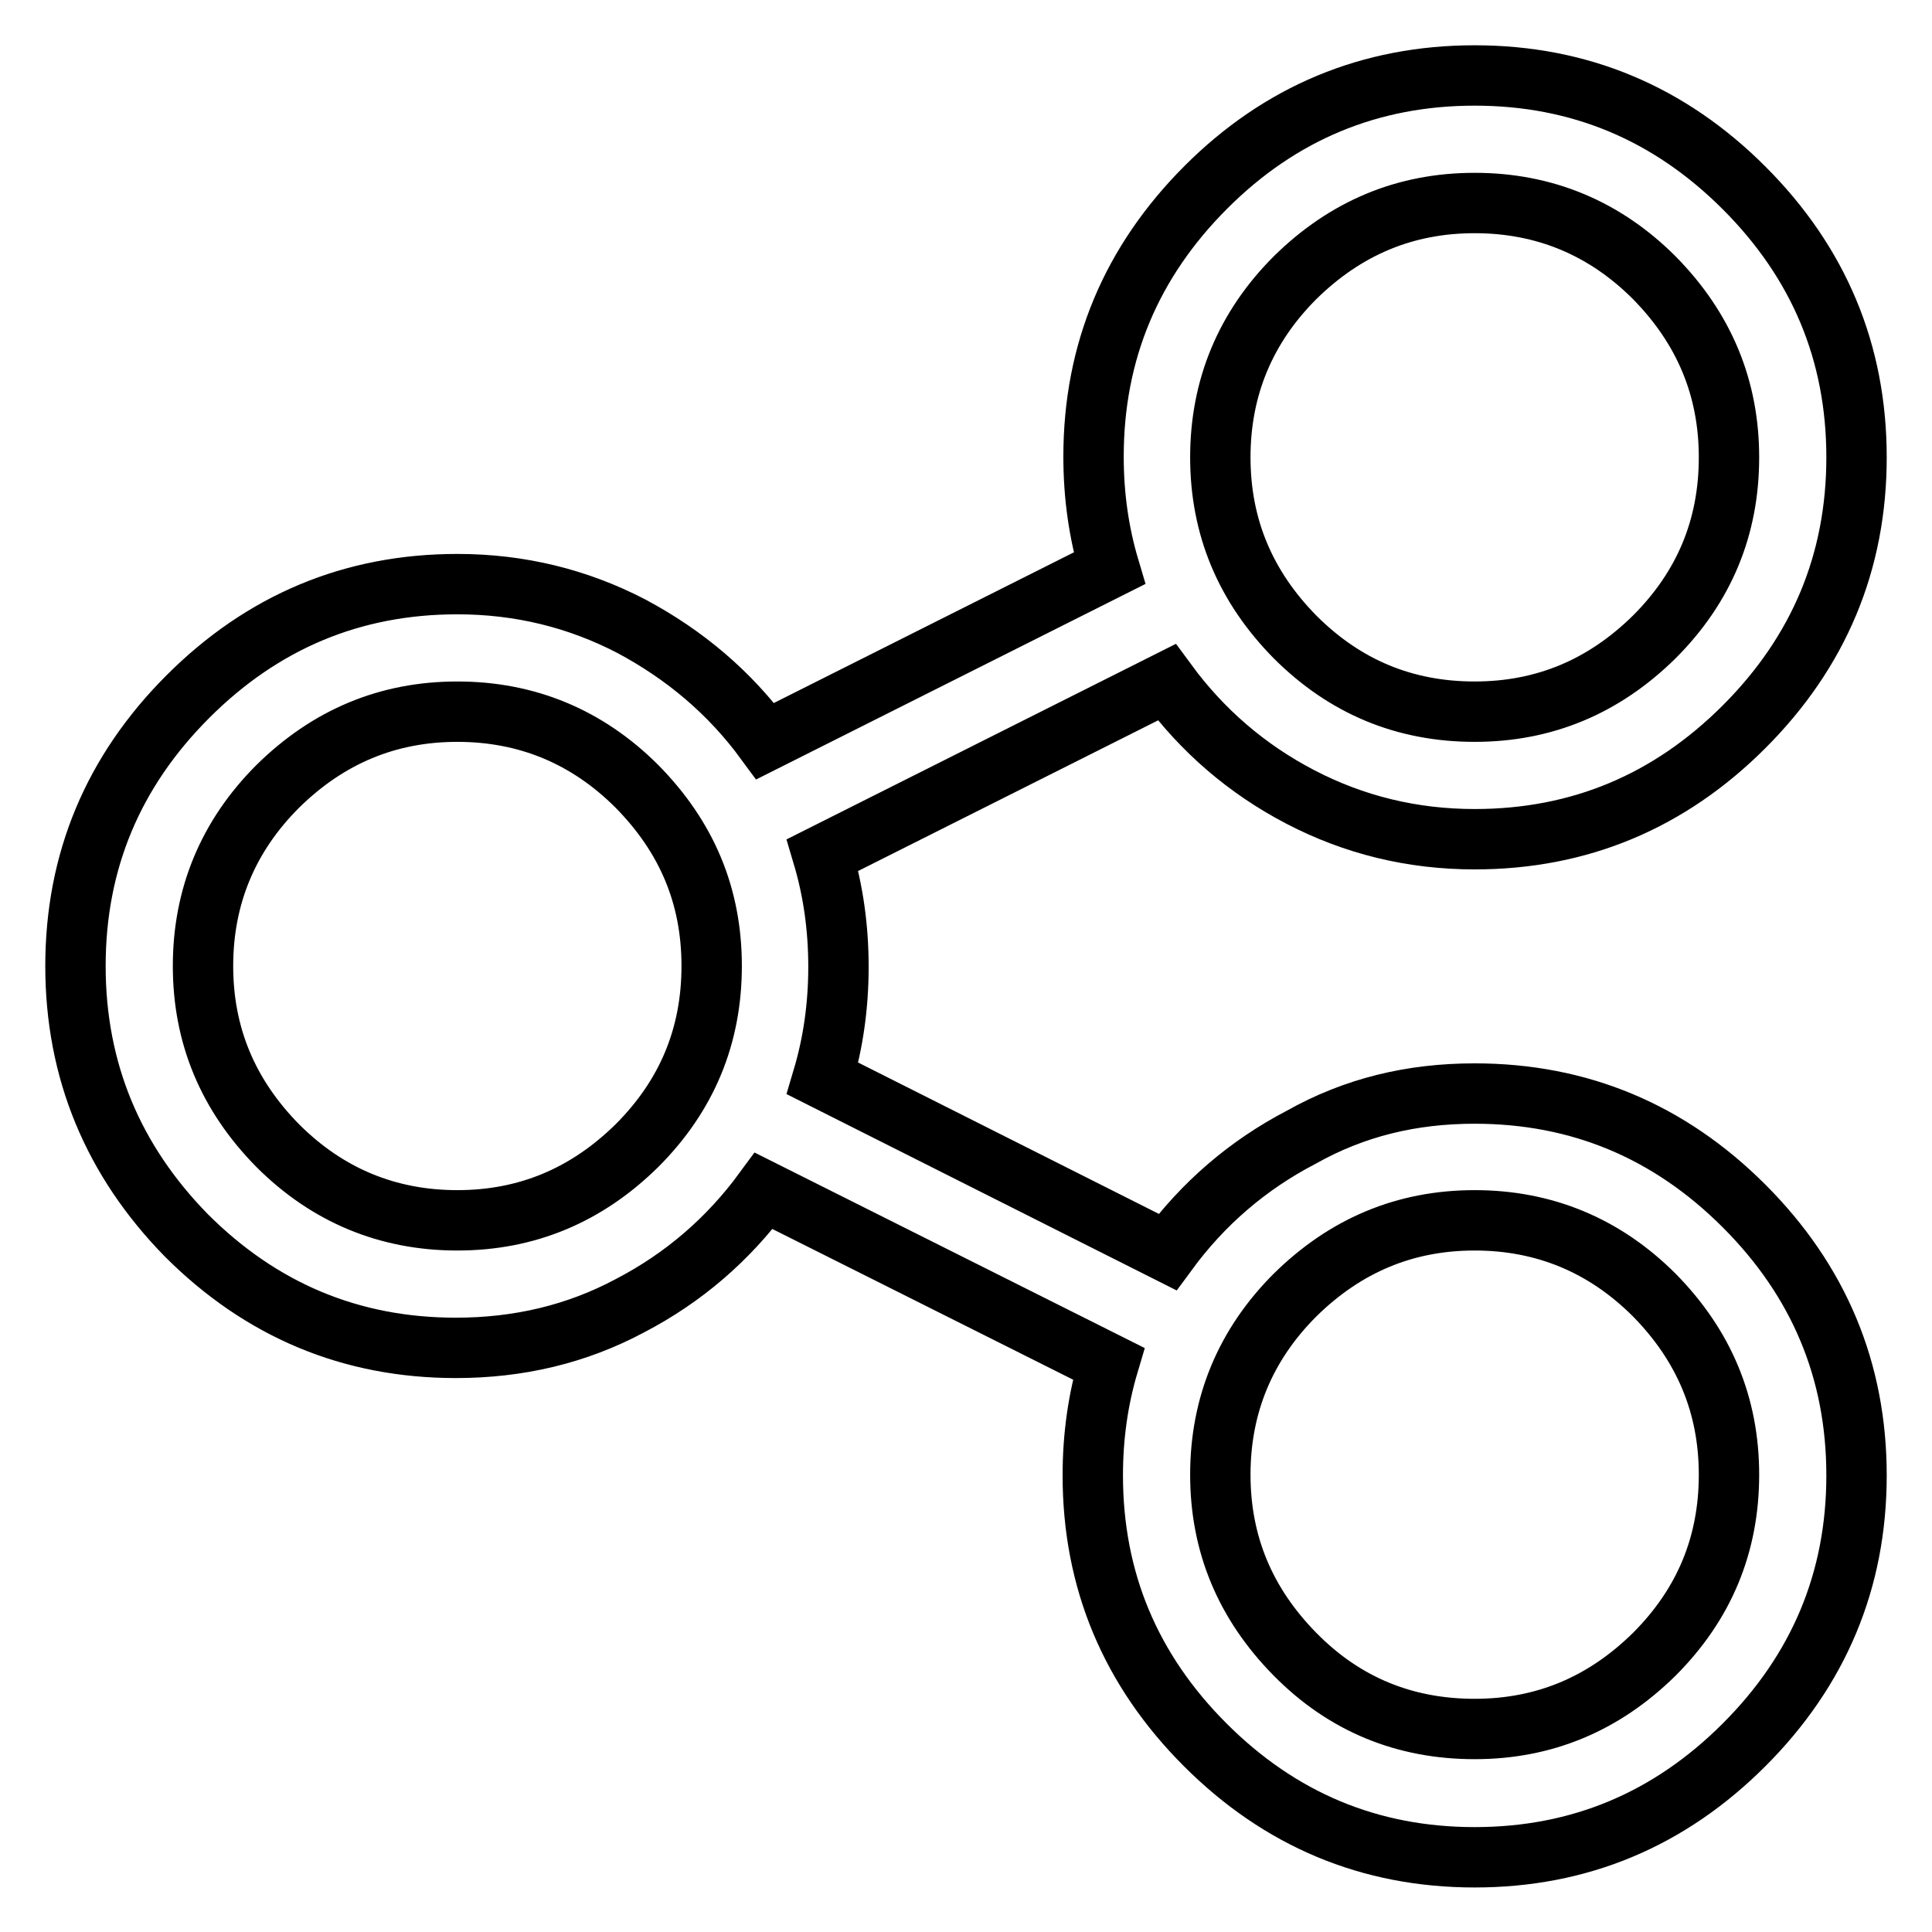
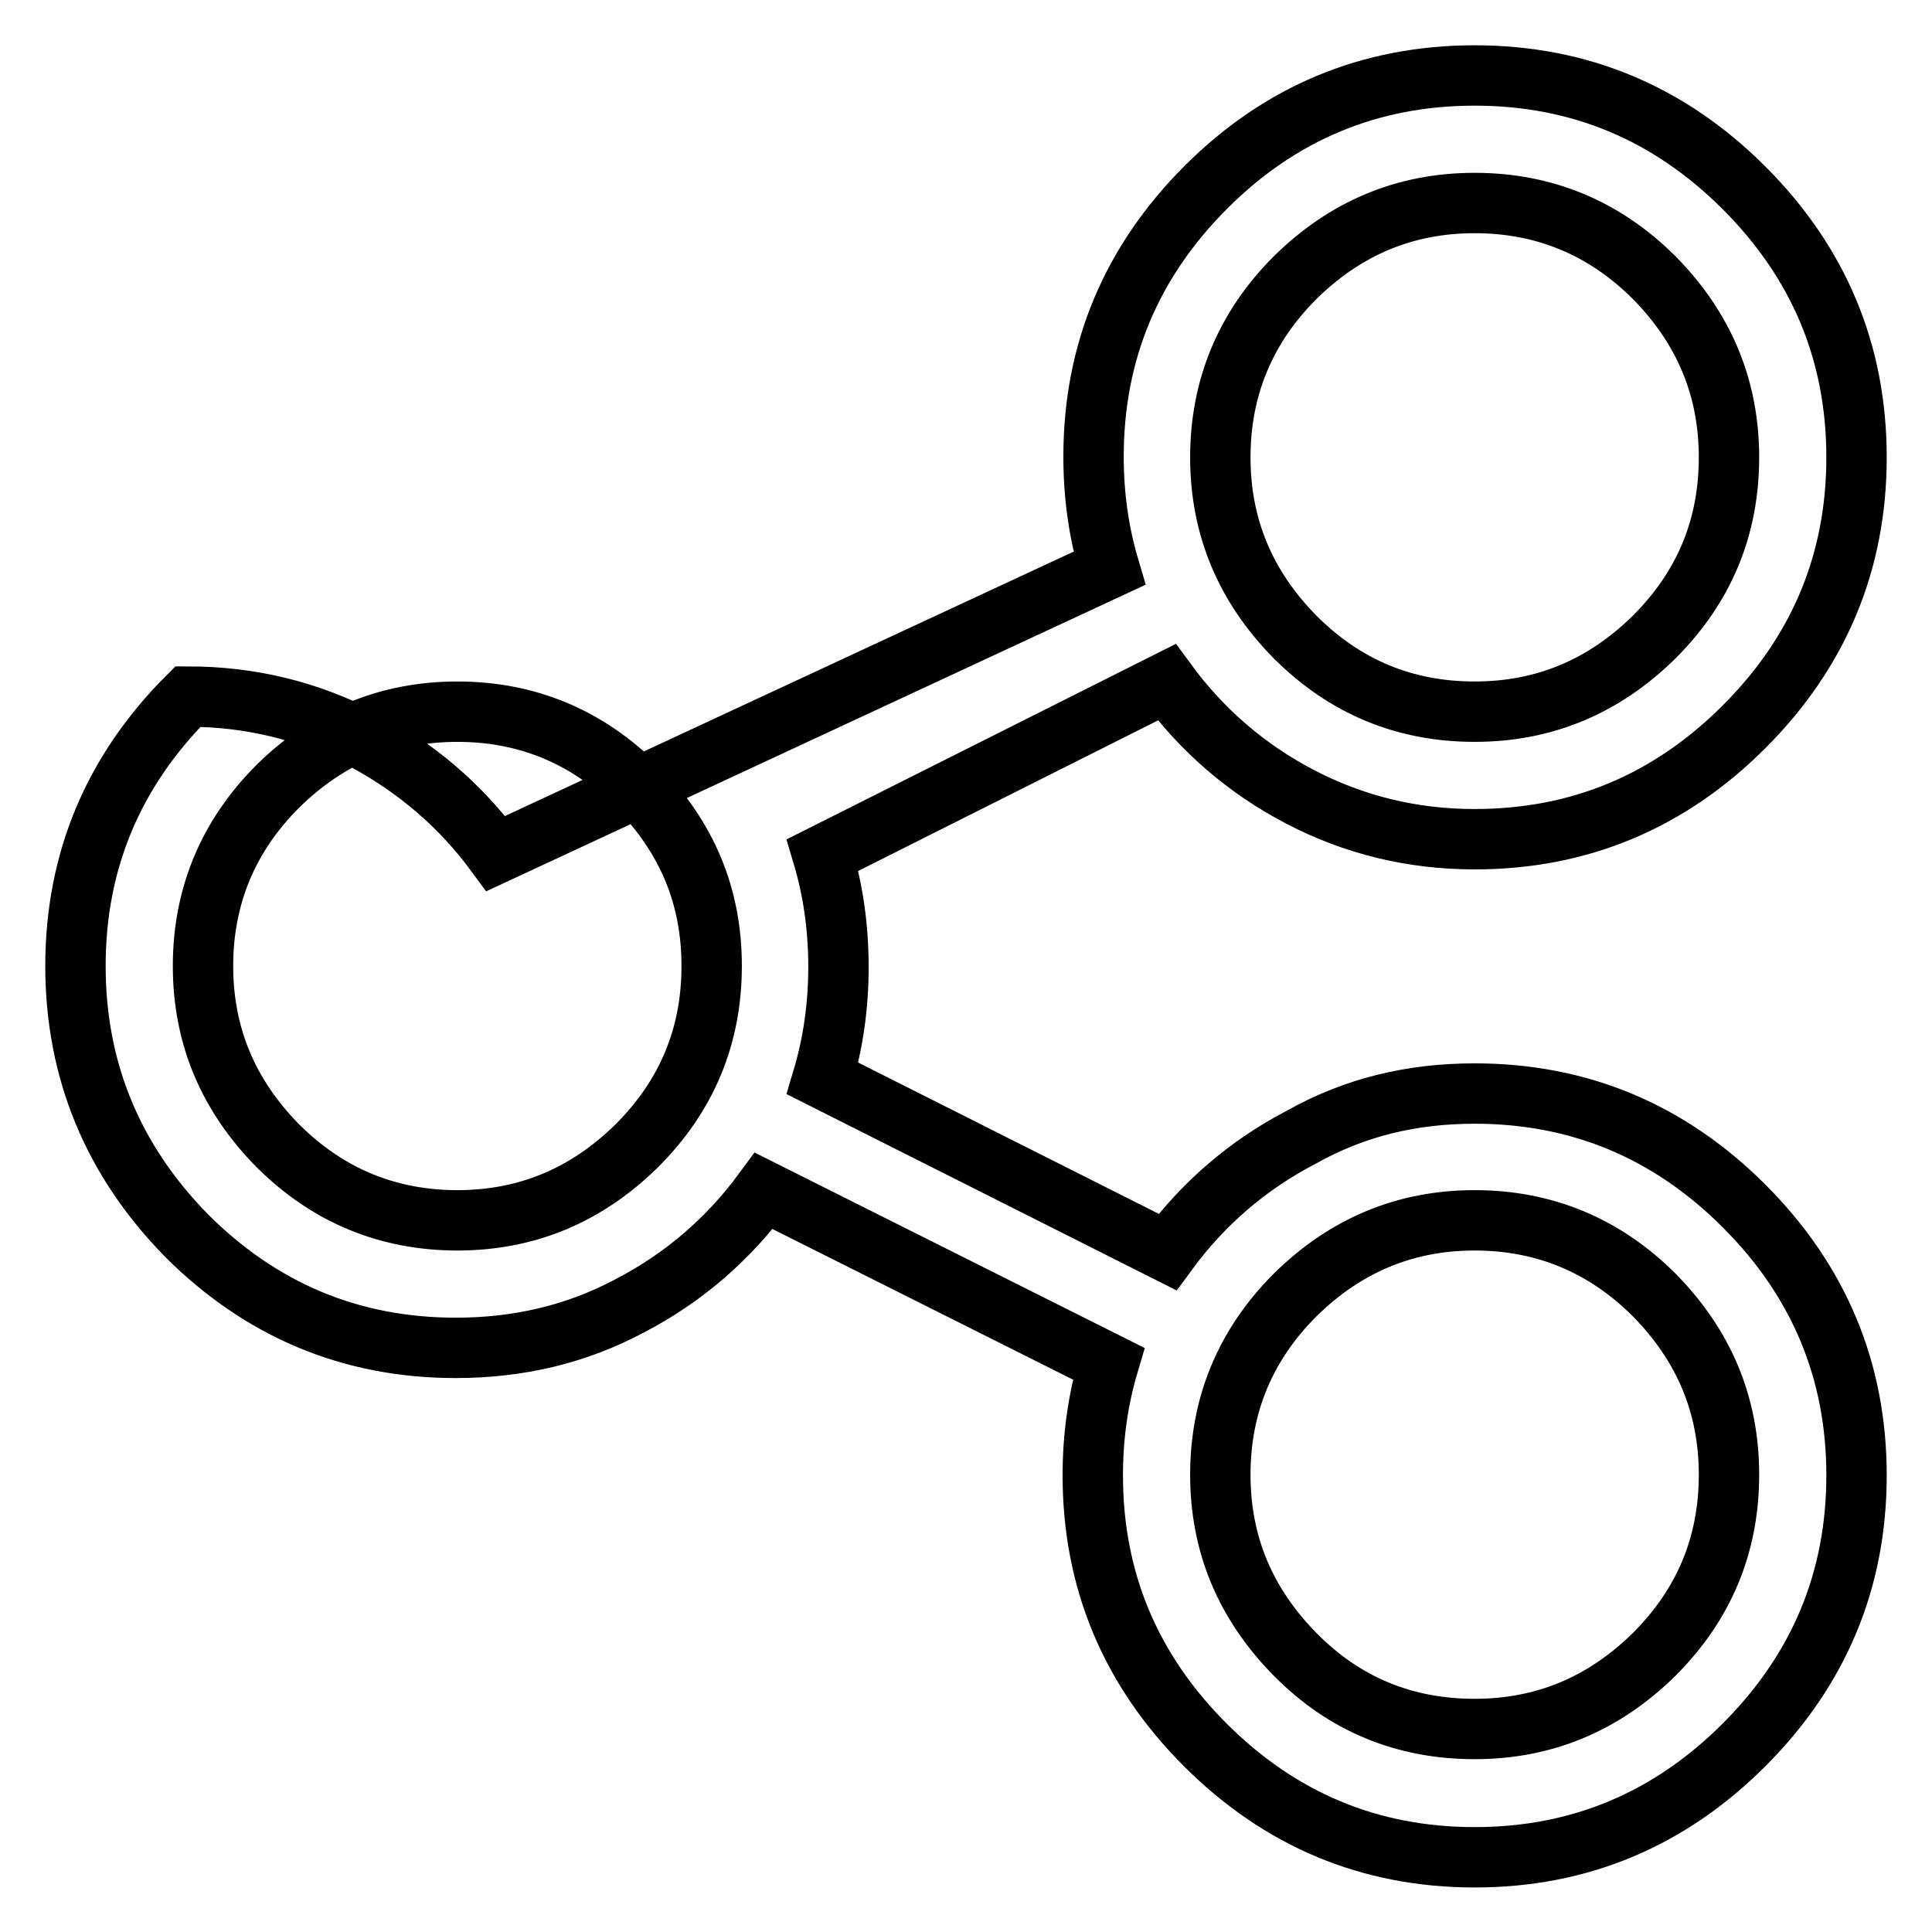
<svg xmlns="http://www.w3.org/2000/svg" version="1.1" x="0px" y="0px" viewBox="0 0 256 256" enable-background="new 0 0 256 256" xml:space="preserve">
  <g>
    <g>
      <g>
-         <path stroke-width="8" fill-opacity="0" stroke="#000000" d="M195.4,144.9c13.9,0,25.8,5,35.7,14.9c9.9,9.9,14.9,21.8,14.9,35.7c0,13.9-5,25.8-14.9,35.7c-9.9,9.9-21.8,14.9-35.7,14.9c-13.9,0-25.8-5-35.7-14.9s-14.9-21.8-14.9-35.7c0-5.2,0.7-10.1,2.1-14.8l-45.7-22.9c-4.7,6.4-10.6,11.5-17.7,15.2c-7.1,3.8-14.8,5.6-23.1,5.6c-13.9,0-25.8-5-35.7-14.9C15,153.8,10,141.9,10,128s5-25.8,14.9-35.7c9.9-9.9,21.8-14.9,35.7-14.9c8.3,0,16,1.9,23.1,5.6c7.1,3.8,13,8.8,17.7,15.2L147,75.3c-1.4-4.7-2.1-9.6-2.1-14.8c0-13.9,5-25.8,14.9-35.7C169.6,15,181.5,10,195.4,10c13.9,0,25.8,5,35.7,14.9C241,34.8,246,46.7,246,60.6c0,13.9-5,25.8-14.9,35.7c-9.9,9.9-21.8,14.9-35.7,14.9c-8.3,0-16-1.9-23.1-5.6c-7.1-3.7-13-8.8-17.7-15.2L109,113.3c1.4,4.7,2.1,9.6,2.1,14.8c0,5.2-0.7,10.1-2.1,14.8l45.7,23c4.7-6.4,10.6-11.5,17.7-15.2C179.5,146.7,187.1,144.9,195.4,144.9z M195.4,26.9c-9.2,0-17.1,3.3-23.8,9.9c-6.6,6.6-9.9,14.6-9.9,23.8c0,9.2,3.3,17.1,9.9,23.8c6.6,6.6,14.5,9.9,23.8,9.9c9.2,0,17.1-3.3,23.8-9.9c6.6-6.6,9.9-14.5,9.9-23.8c0-9.2-3.3-17.1-9.9-23.8C212.6,30.2,204.6,26.9,195.4,26.9z M60.6,161.7c9.2,0,17.1-3.3,23.8-9.9c6.6-6.6,9.9-14.5,9.9-23.8s-3.3-17.1-9.9-23.8c-6.6-6.6-14.6-9.9-23.8-9.9c-9.2,0-17.1,3.3-23.8,9.9c-6.6,6.6-9.9,14.6-9.9,23.8s3.3,17.1,9.9,23.8C43.4,158.4,51.4,161.7,60.6,161.7z M195.4,229.1c9.2,0,17.1-3.3,23.8-9.9c6.6-6.6,9.9-14.5,9.9-23.8c0-9.2-3.3-17.1-9.9-23.8c-6.6-6.6-14.6-9.9-23.8-9.9c-9.2,0-17.1,3.3-23.8,9.9c-6.6,6.6-9.9,14.6-9.9,23.8s3.3,17.1,9.9,23.8S186.2,229.1,195.4,229.1z" />
+         <path stroke-width="8" fill-opacity="0" stroke="#000000" d="M195.4,144.9c13.9,0,25.8,5,35.7,14.9c9.9,9.9,14.9,21.8,14.9,35.7c0,13.9-5,25.8-14.9,35.7c-9.9,9.9-21.8,14.9-35.7,14.9c-13.9,0-25.8-5-35.7-14.9s-14.9-21.8-14.9-35.7c0-5.2,0.7-10.1,2.1-14.8l-45.7-22.9c-4.7,6.4-10.6,11.5-17.7,15.2c-7.1,3.8-14.8,5.6-23.1,5.6c-13.9,0-25.8-5-35.7-14.9C15,153.8,10,141.9,10,128s5-25.8,14.9-35.7c8.3,0,16,1.9,23.1,5.6c7.1,3.8,13,8.8,17.7,15.2L147,75.3c-1.4-4.7-2.1-9.6-2.1-14.8c0-13.9,5-25.8,14.9-35.7C169.6,15,181.5,10,195.4,10c13.9,0,25.8,5,35.7,14.9C241,34.8,246,46.7,246,60.6c0,13.9-5,25.8-14.9,35.7c-9.9,9.9-21.8,14.9-35.7,14.9c-8.3,0-16-1.9-23.1-5.6c-7.1-3.7-13-8.8-17.7-15.2L109,113.3c1.4,4.7,2.1,9.6,2.1,14.8c0,5.2-0.7,10.1-2.1,14.8l45.7,23c4.7-6.4,10.6-11.5,17.7-15.2C179.5,146.7,187.1,144.9,195.4,144.9z M195.4,26.9c-9.2,0-17.1,3.3-23.8,9.9c-6.6,6.6-9.9,14.6-9.9,23.8c0,9.2,3.3,17.1,9.9,23.8c6.6,6.6,14.5,9.9,23.8,9.9c9.2,0,17.1-3.3,23.8-9.9c6.6-6.6,9.9-14.5,9.9-23.8c0-9.2-3.3-17.1-9.9-23.8C212.6,30.2,204.6,26.9,195.4,26.9z M60.6,161.7c9.2,0,17.1-3.3,23.8-9.9c6.6-6.6,9.9-14.5,9.9-23.8s-3.3-17.1-9.9-23.8c-6.6-6.6-14.6-9.9-23.8-9.9c-9.2,0-17.1,3.3-23.8,9.9c-6.6,6.6-9.9,14.6-9.9,23.8s3.3,17.1,9.9,23.8C43.4,158.4,51.4,161.7,60.6,161.7z M195.4,229.1c9.2,0,17.1-3.3,23.8-9.9c6.6-6.6,9.9-14.5,9.9-23.8c0-9.2-3.3-17.1-9.9-23.8c-6.6-6.6-14.6-9.9-23.8-9.9c-9.2,0-17.1,3.3-23.8,9.9c-6.6,6.6-9.9,14.6-9.9,23.8s3.3,17.1,9.9,23.8S186.2,229.1,195.4,229.1z" />
      </g>
    </g>
  </g>
</svg>